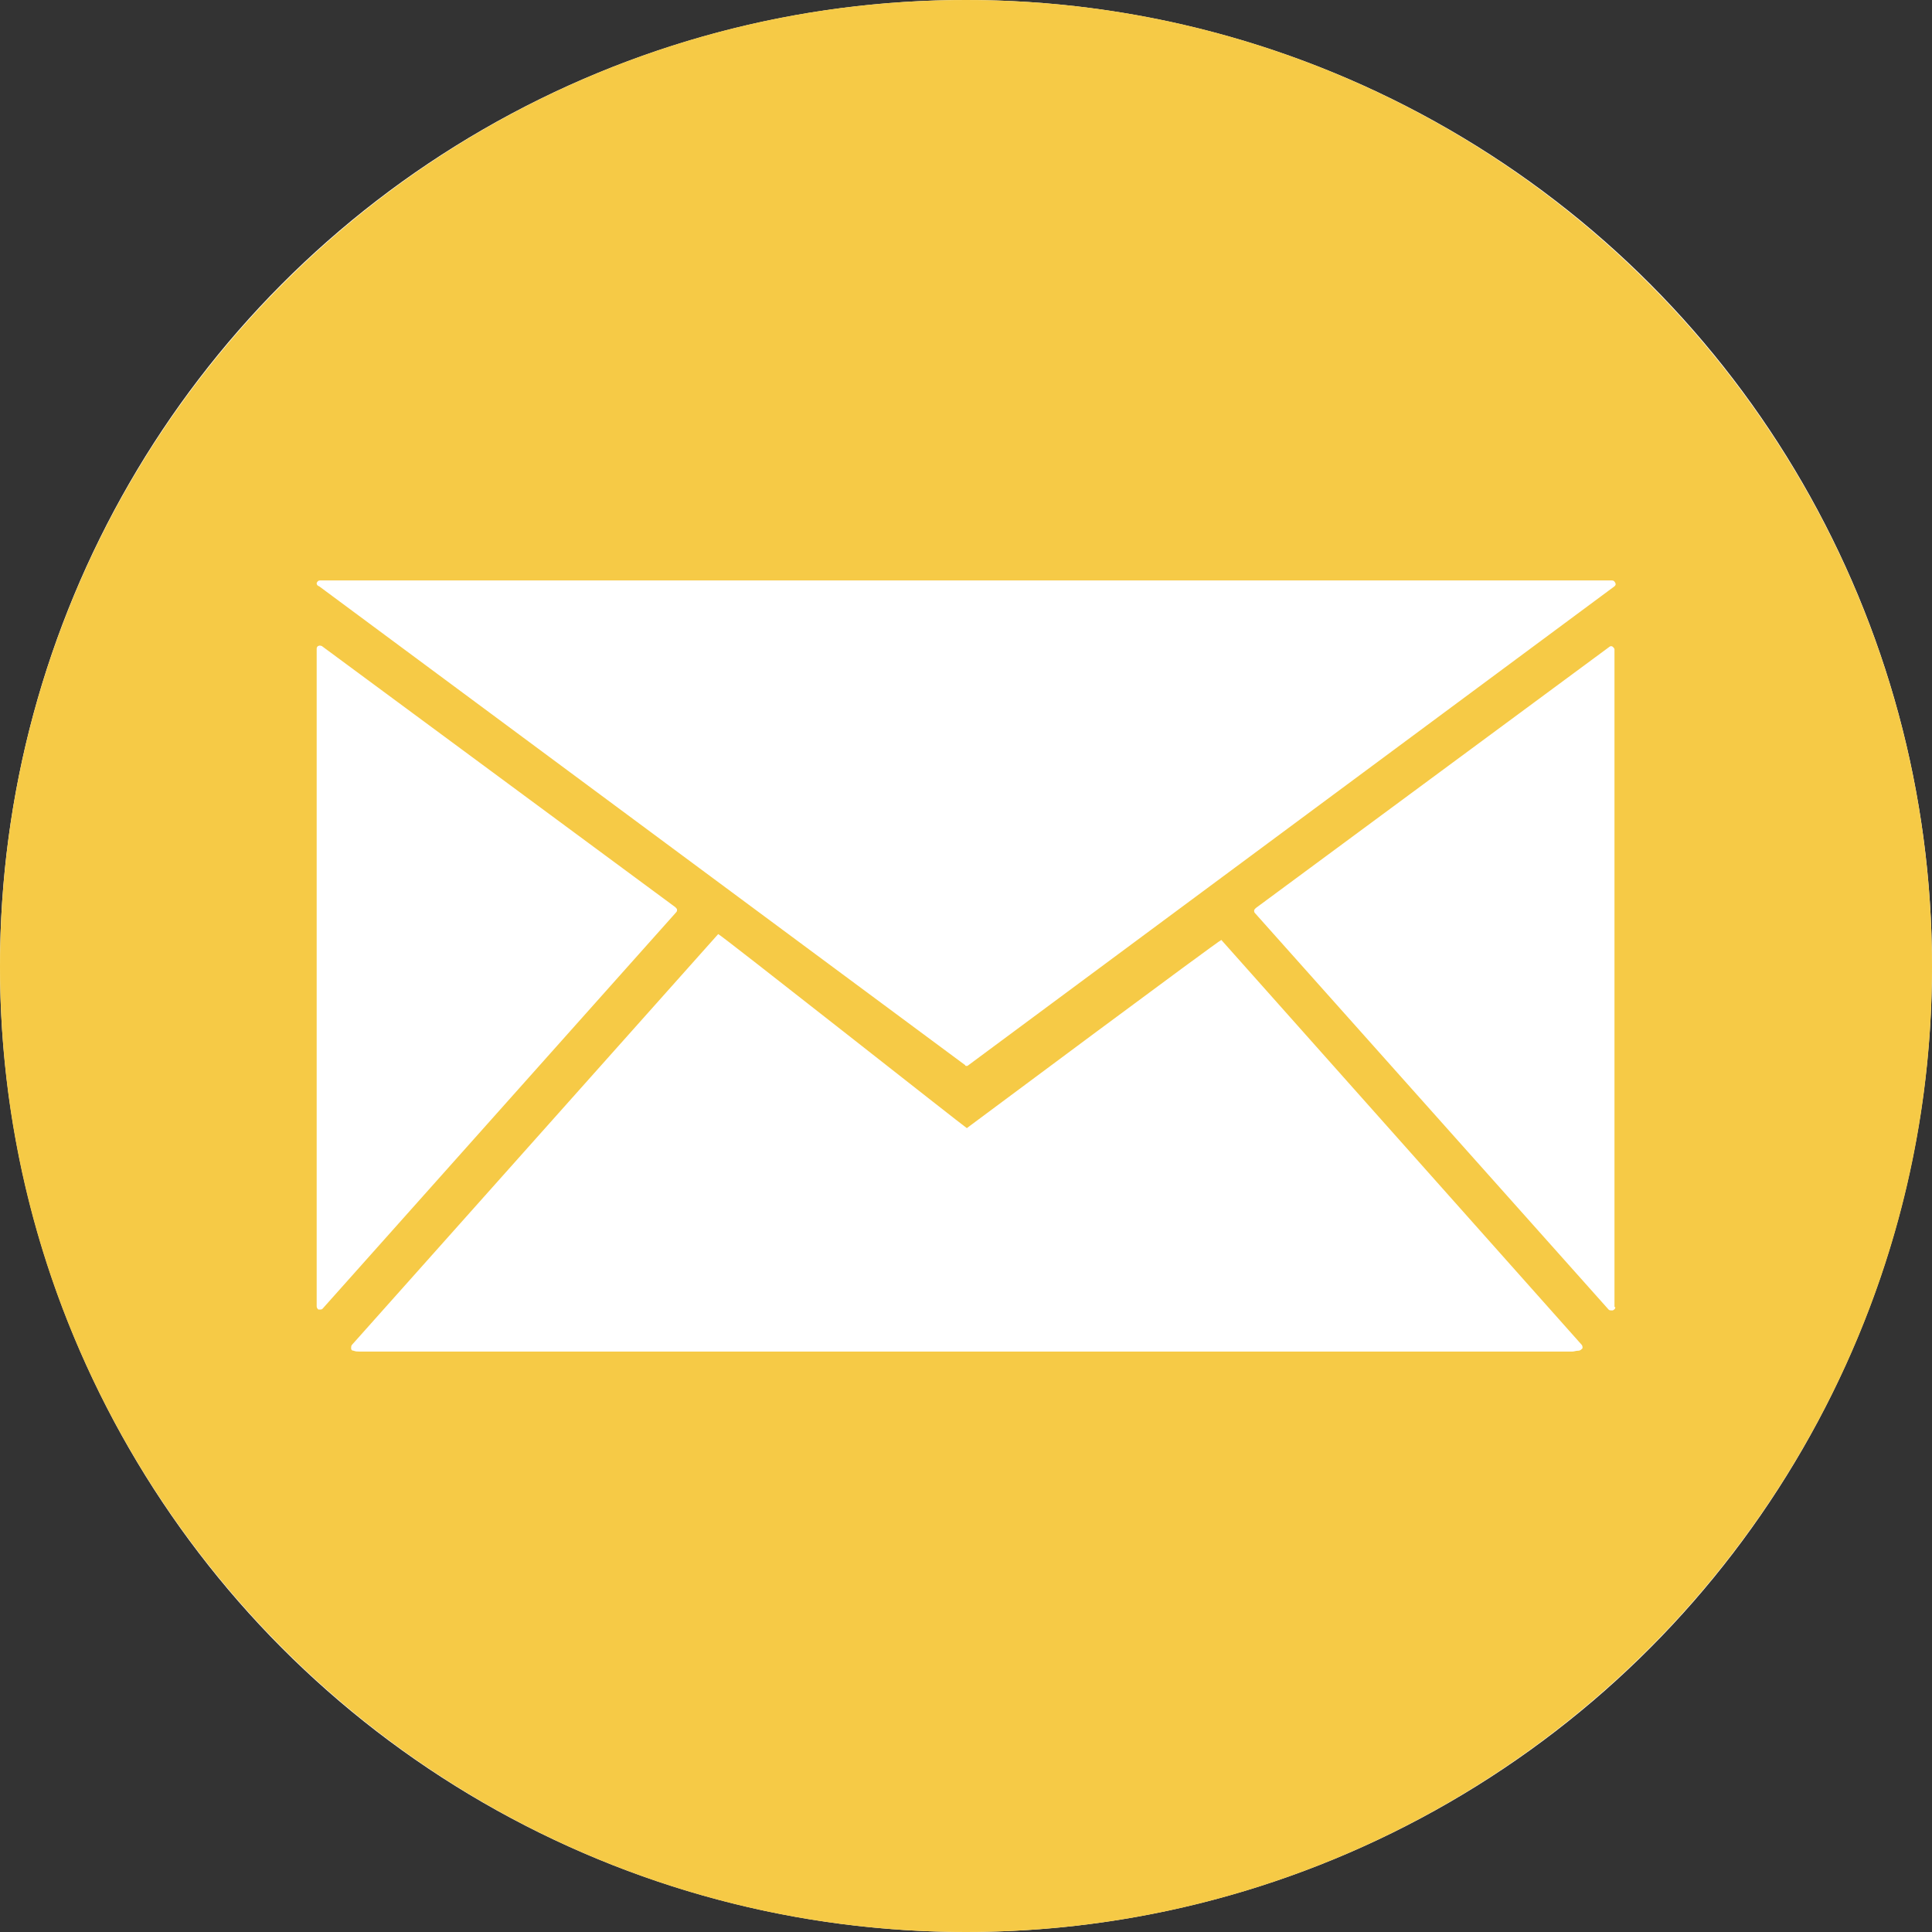
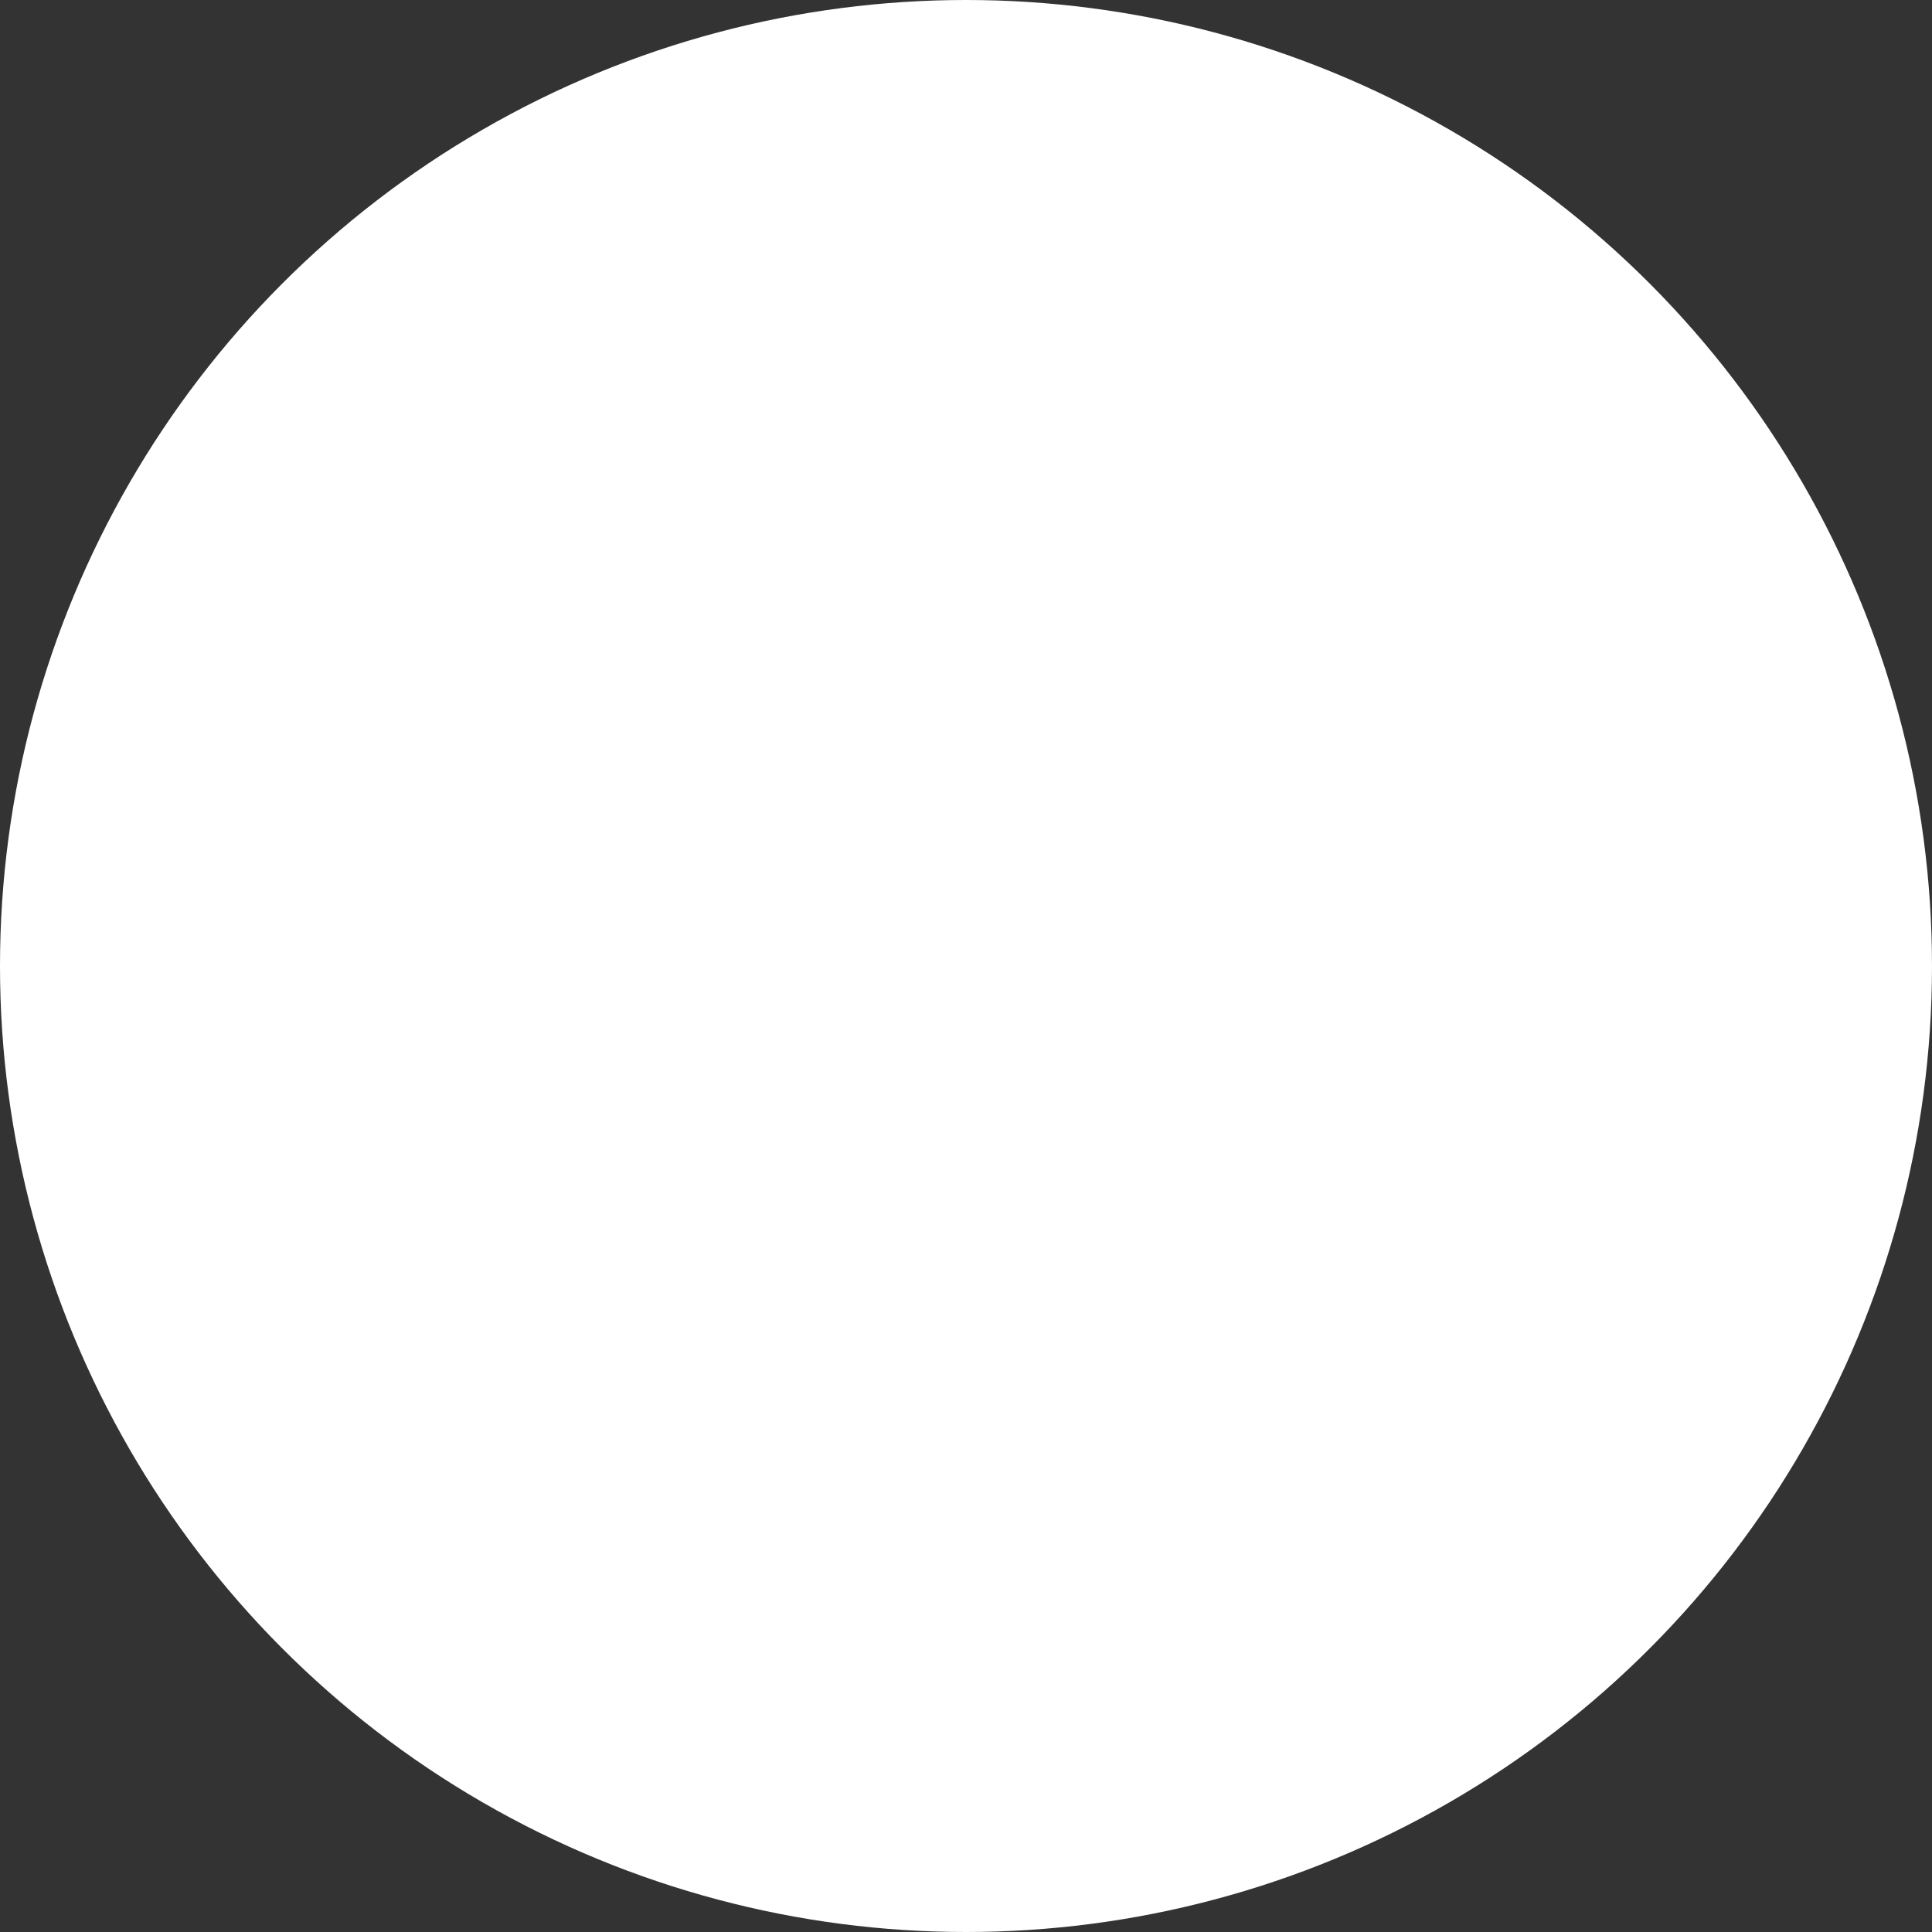
<svg xmlns="http://www.w3.org/2000/svg" version="1.1" id="Layer_1" x="0px" y="0px" viewBox="0 0 23 23" style="enable-background:new 0 0 23 23;" width="23px" height="23px" xml:space="preserve">
  <rect x="0" y="0" width="23" height="23" fill="#333333" stroke="none" />
  <style type="text/css">
	.st0{fill:#FFFFFF;}
	.st1{fill:#F6CA46;}
</style>
  <g>
    <circle class="st0" cx="11.5" cy="11.5" r="11.5" />
-     <path class="st1" d="M11.5,0C5.16,0,0,5.16,0,11.51C0,17.84,5.16,23,11.5,23C17.84,23,23,17.84,23,11.51C23,5.16,17.84,0,11.5,0    M3.81,6.91h15.38c0.02,0,0.03,0.01,0.04,0.03c0.01,0.02,0,0.03-0.01,0.04l-7.69,5.7c-0.01,0.01-0.02,0.01-0.02,0.01   c-0.01,0-0.02,0-0.02-0.01l-7.69-5.7C3.77,6.97,3.77,6.95,3.77,6.94C3.78,6.92,3.79,6.91,3.81,6.91 M3.81,15.59c0,0-0.01,0-0.02,0   c-0.01-0.01-0.02-0.02-0.02-0.04V7.72c0-0.01,0.01-0.03,0.02-0.03c0.02-0.01,0.03,0,0.04,0l4.21,3.11   c0.01,0.01,0.02,0.02,0.02,0.03c0,0.01,0,0.02-0.01,0.03l-4.21,4.72C3.83,15.59,3.82,15.59,3.81,15.59 M18.79,16.08   c-0.03,0-0.05,0.01-0.07,0.01H4.28c-0.02,0-0.05,0-0.07-0.01c-0.02,0-0.03-0.01-0.03-0.03c0-0.01,0-0.03,0.01-0.04l4.36-4.89   c0.01-0.01,2.95,2.31,2.96,2.31c0,0,3.02-2.25,3.03-2.24l4.29,4.82c0.01,0.01,0.01,0.03,0.01,0.04   C18.82,16.07,18.81,16.08,18.79,16.08 M19.23,15.56c0,0.02-0.01,0.03-0.03,0.04c0,0-0.01,0-0.02,0c-0.01,0-0.02,0-0.03-0.01   l-4.21-4.72c-0.01-0.01-0.01-0.02-0.01-0.03c0-0.01,0.01-0.02,0.02-0.03l4.21-3.11c0.01-0.01,0.03-0.01,0.04,0   c0.01,0.01,0.02,0.02,0.02,0.03V15.56z" />
  </g>
</svg>